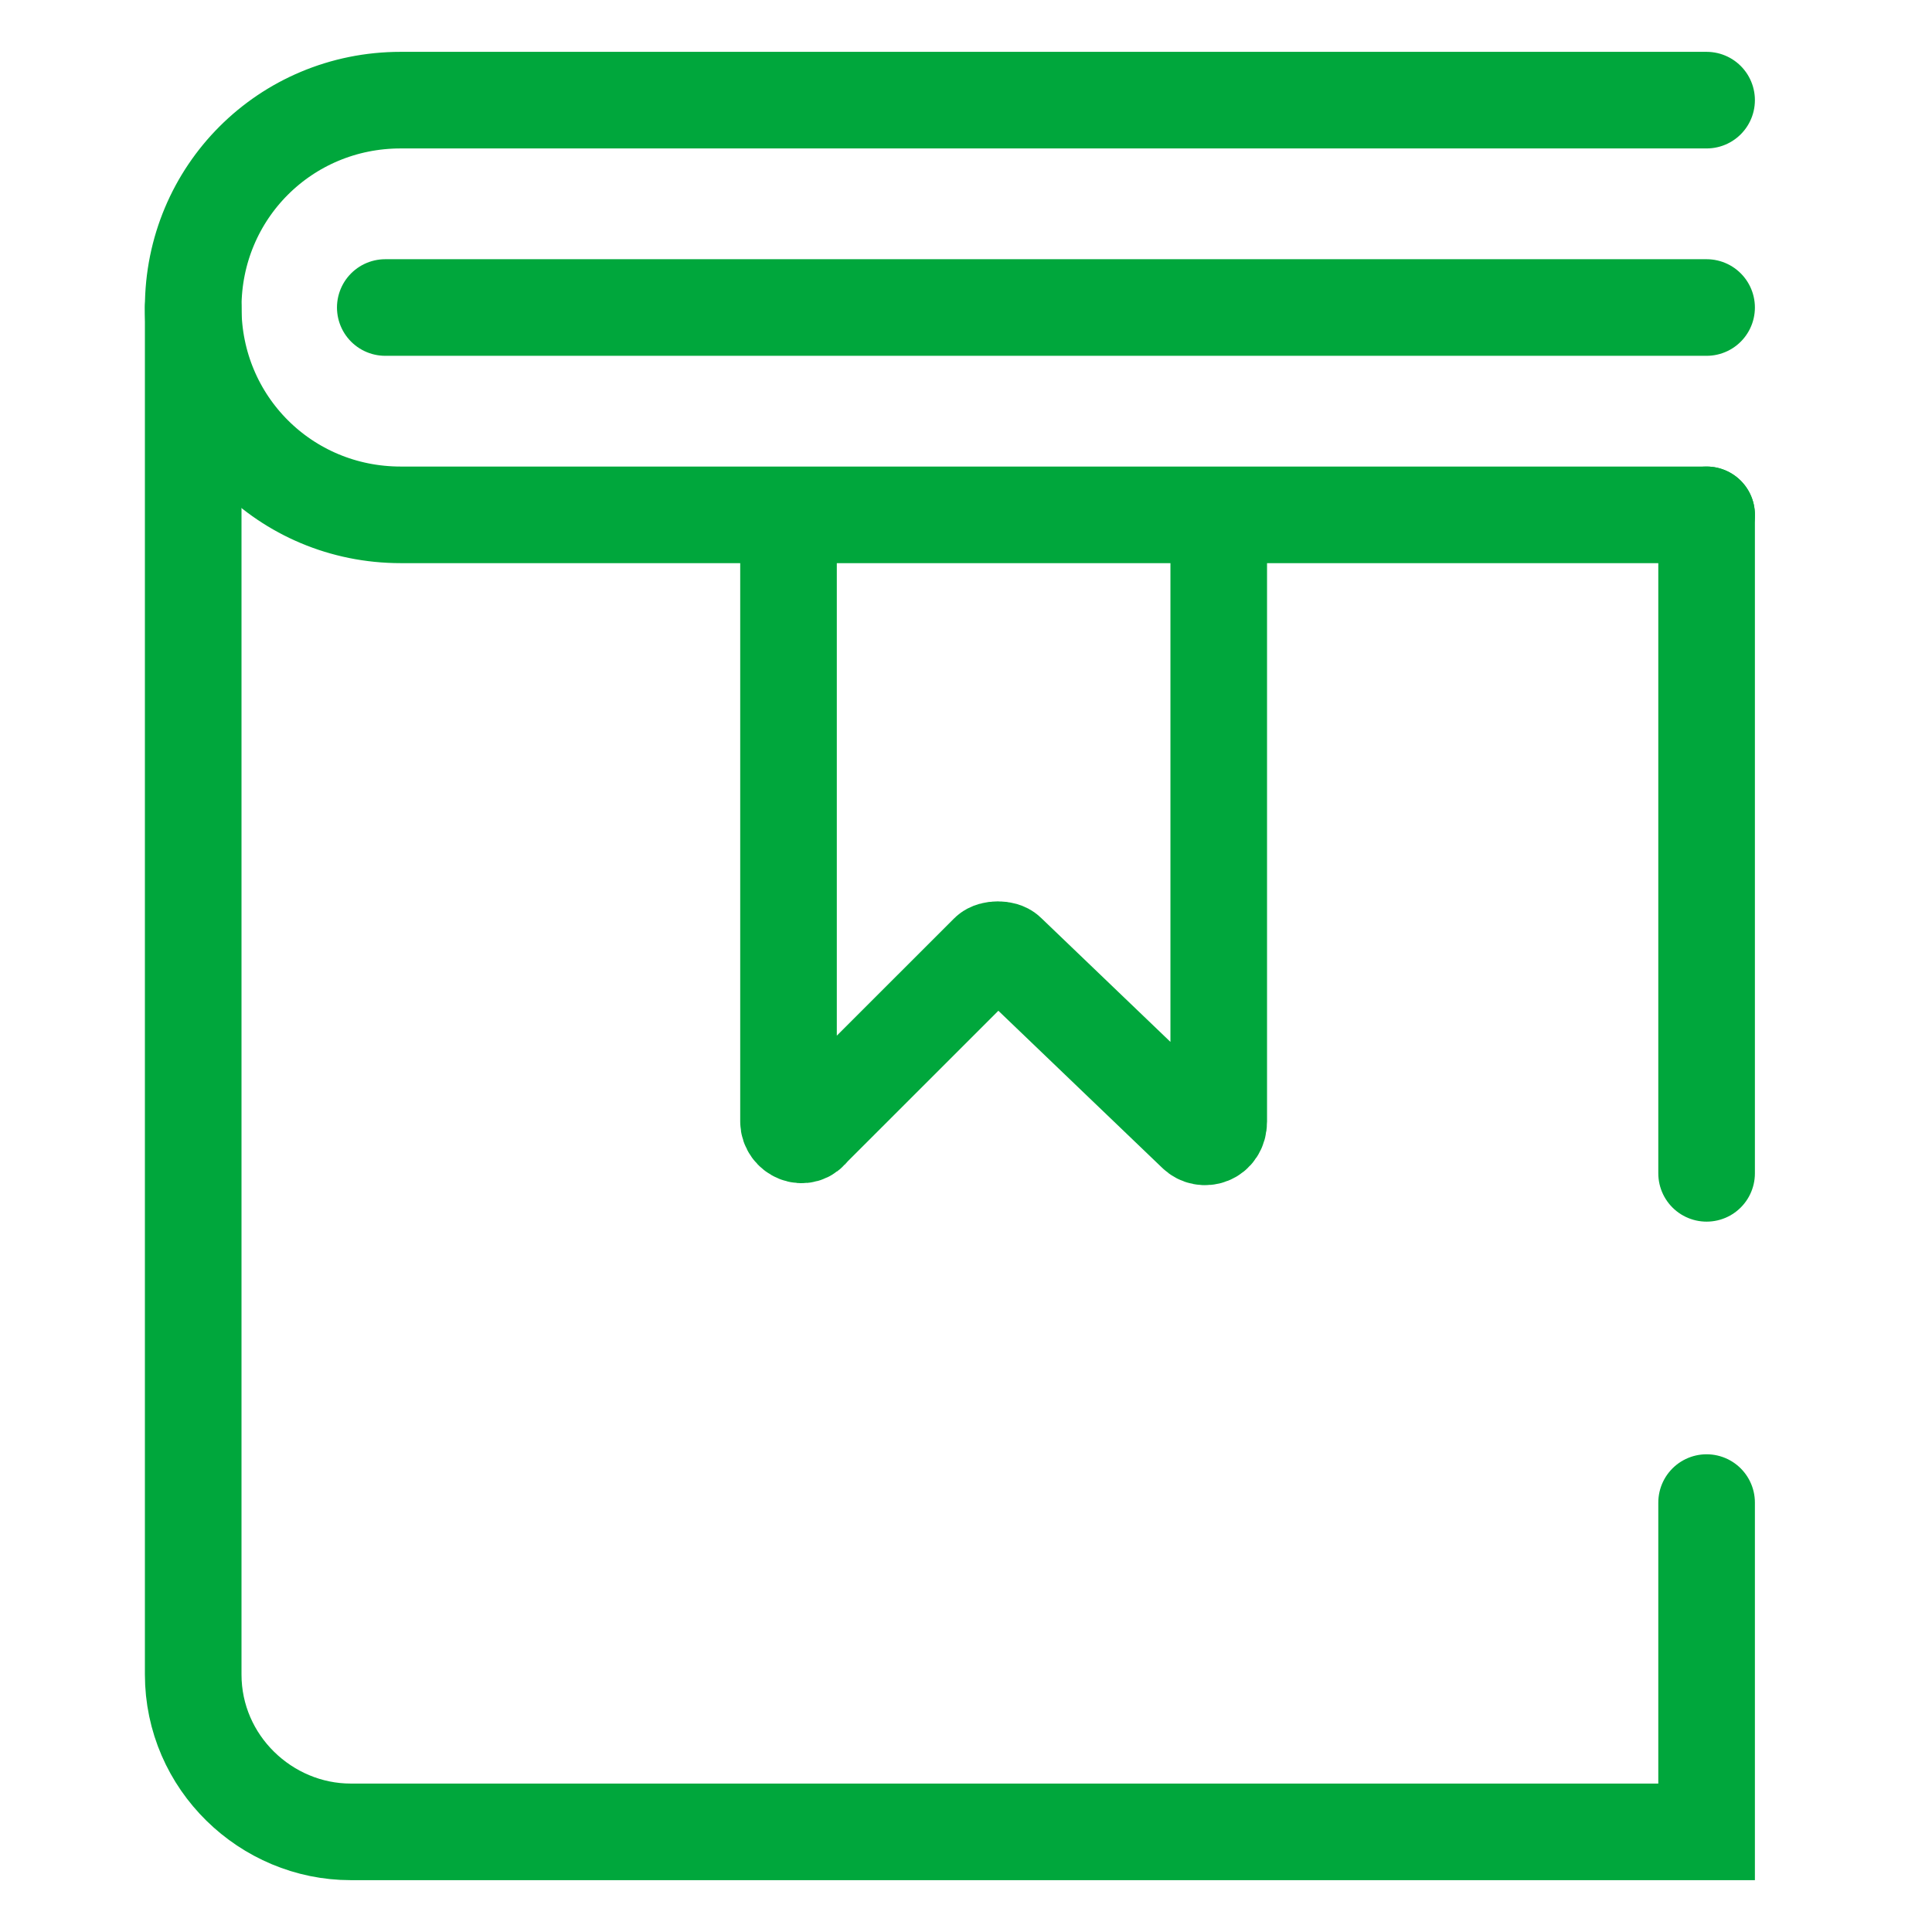
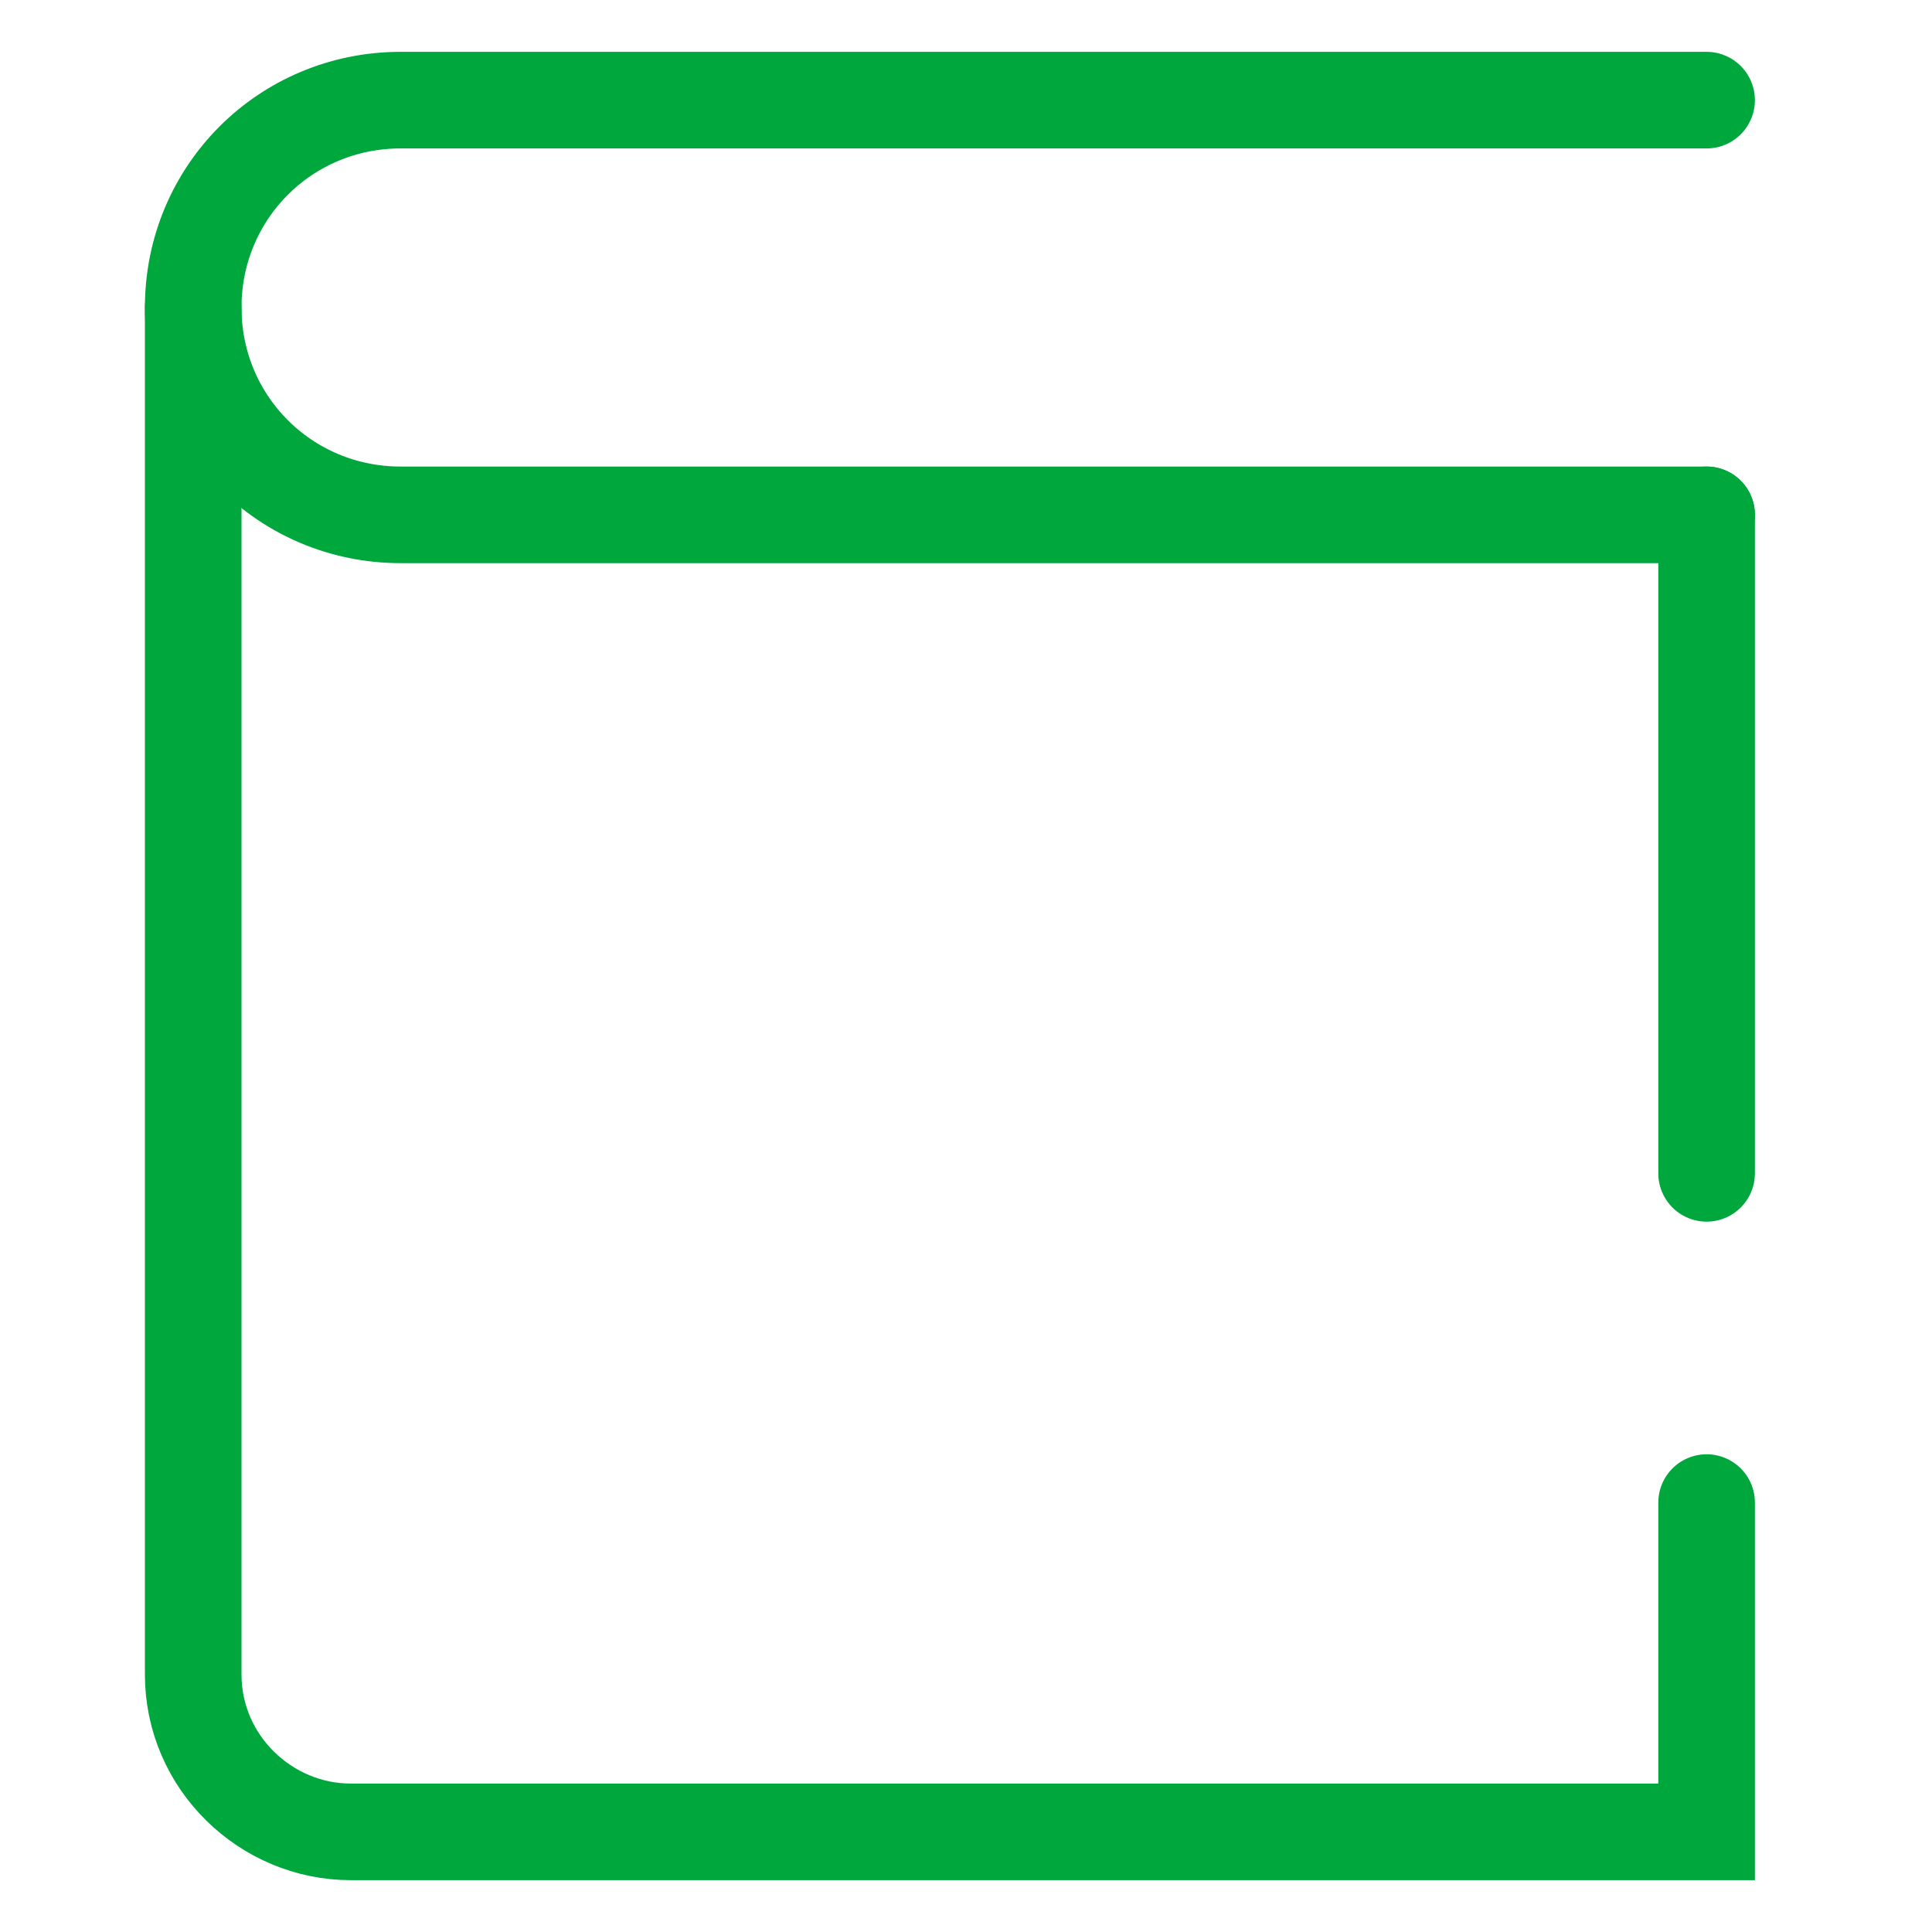
<svg xmlns="http://www.w3.org/2000/svg" width="60" height="60" viewBox="0 0 60 60" fill="none">
  <path d="M53 15.989H12.442C8.863 15.989 6 13.127 6 9.55C6 5.972 8.863 3.11 12.442 3.11H53" stroke="#00A73C" stroke-width="3" stroke-miterlimit="10" stroke-linecap="round" />
-   <path d="M53 9.55H11.965" stroke="#00A73C" stroke-width="3" stroke-miterlimit="10" stroke-linecap="round" />
  <path d="M53 15.989V36.439M6 9.55V52.001C6 54.743 8.267 56.89 10.891 56.89H53V46.664" stroke="#00A73C" stroke-width="3" stroke-miterlimit="10" stroke-linecap="round" />
-   <path d="M24.488 16.227V34.83C24.488 35.187 24.965 35.426 25.204 35.068L30.691 29.583C30.811 29.463 31.169 29.463 31.288 29.583L37.133 35.187C37.371 35.426 37.849 35.306 37.849 34.83V16.227" stroke="#00A73C" stroke-width="3" stroke-miterlimit="10" stroke-linecap="round" />
</svg>